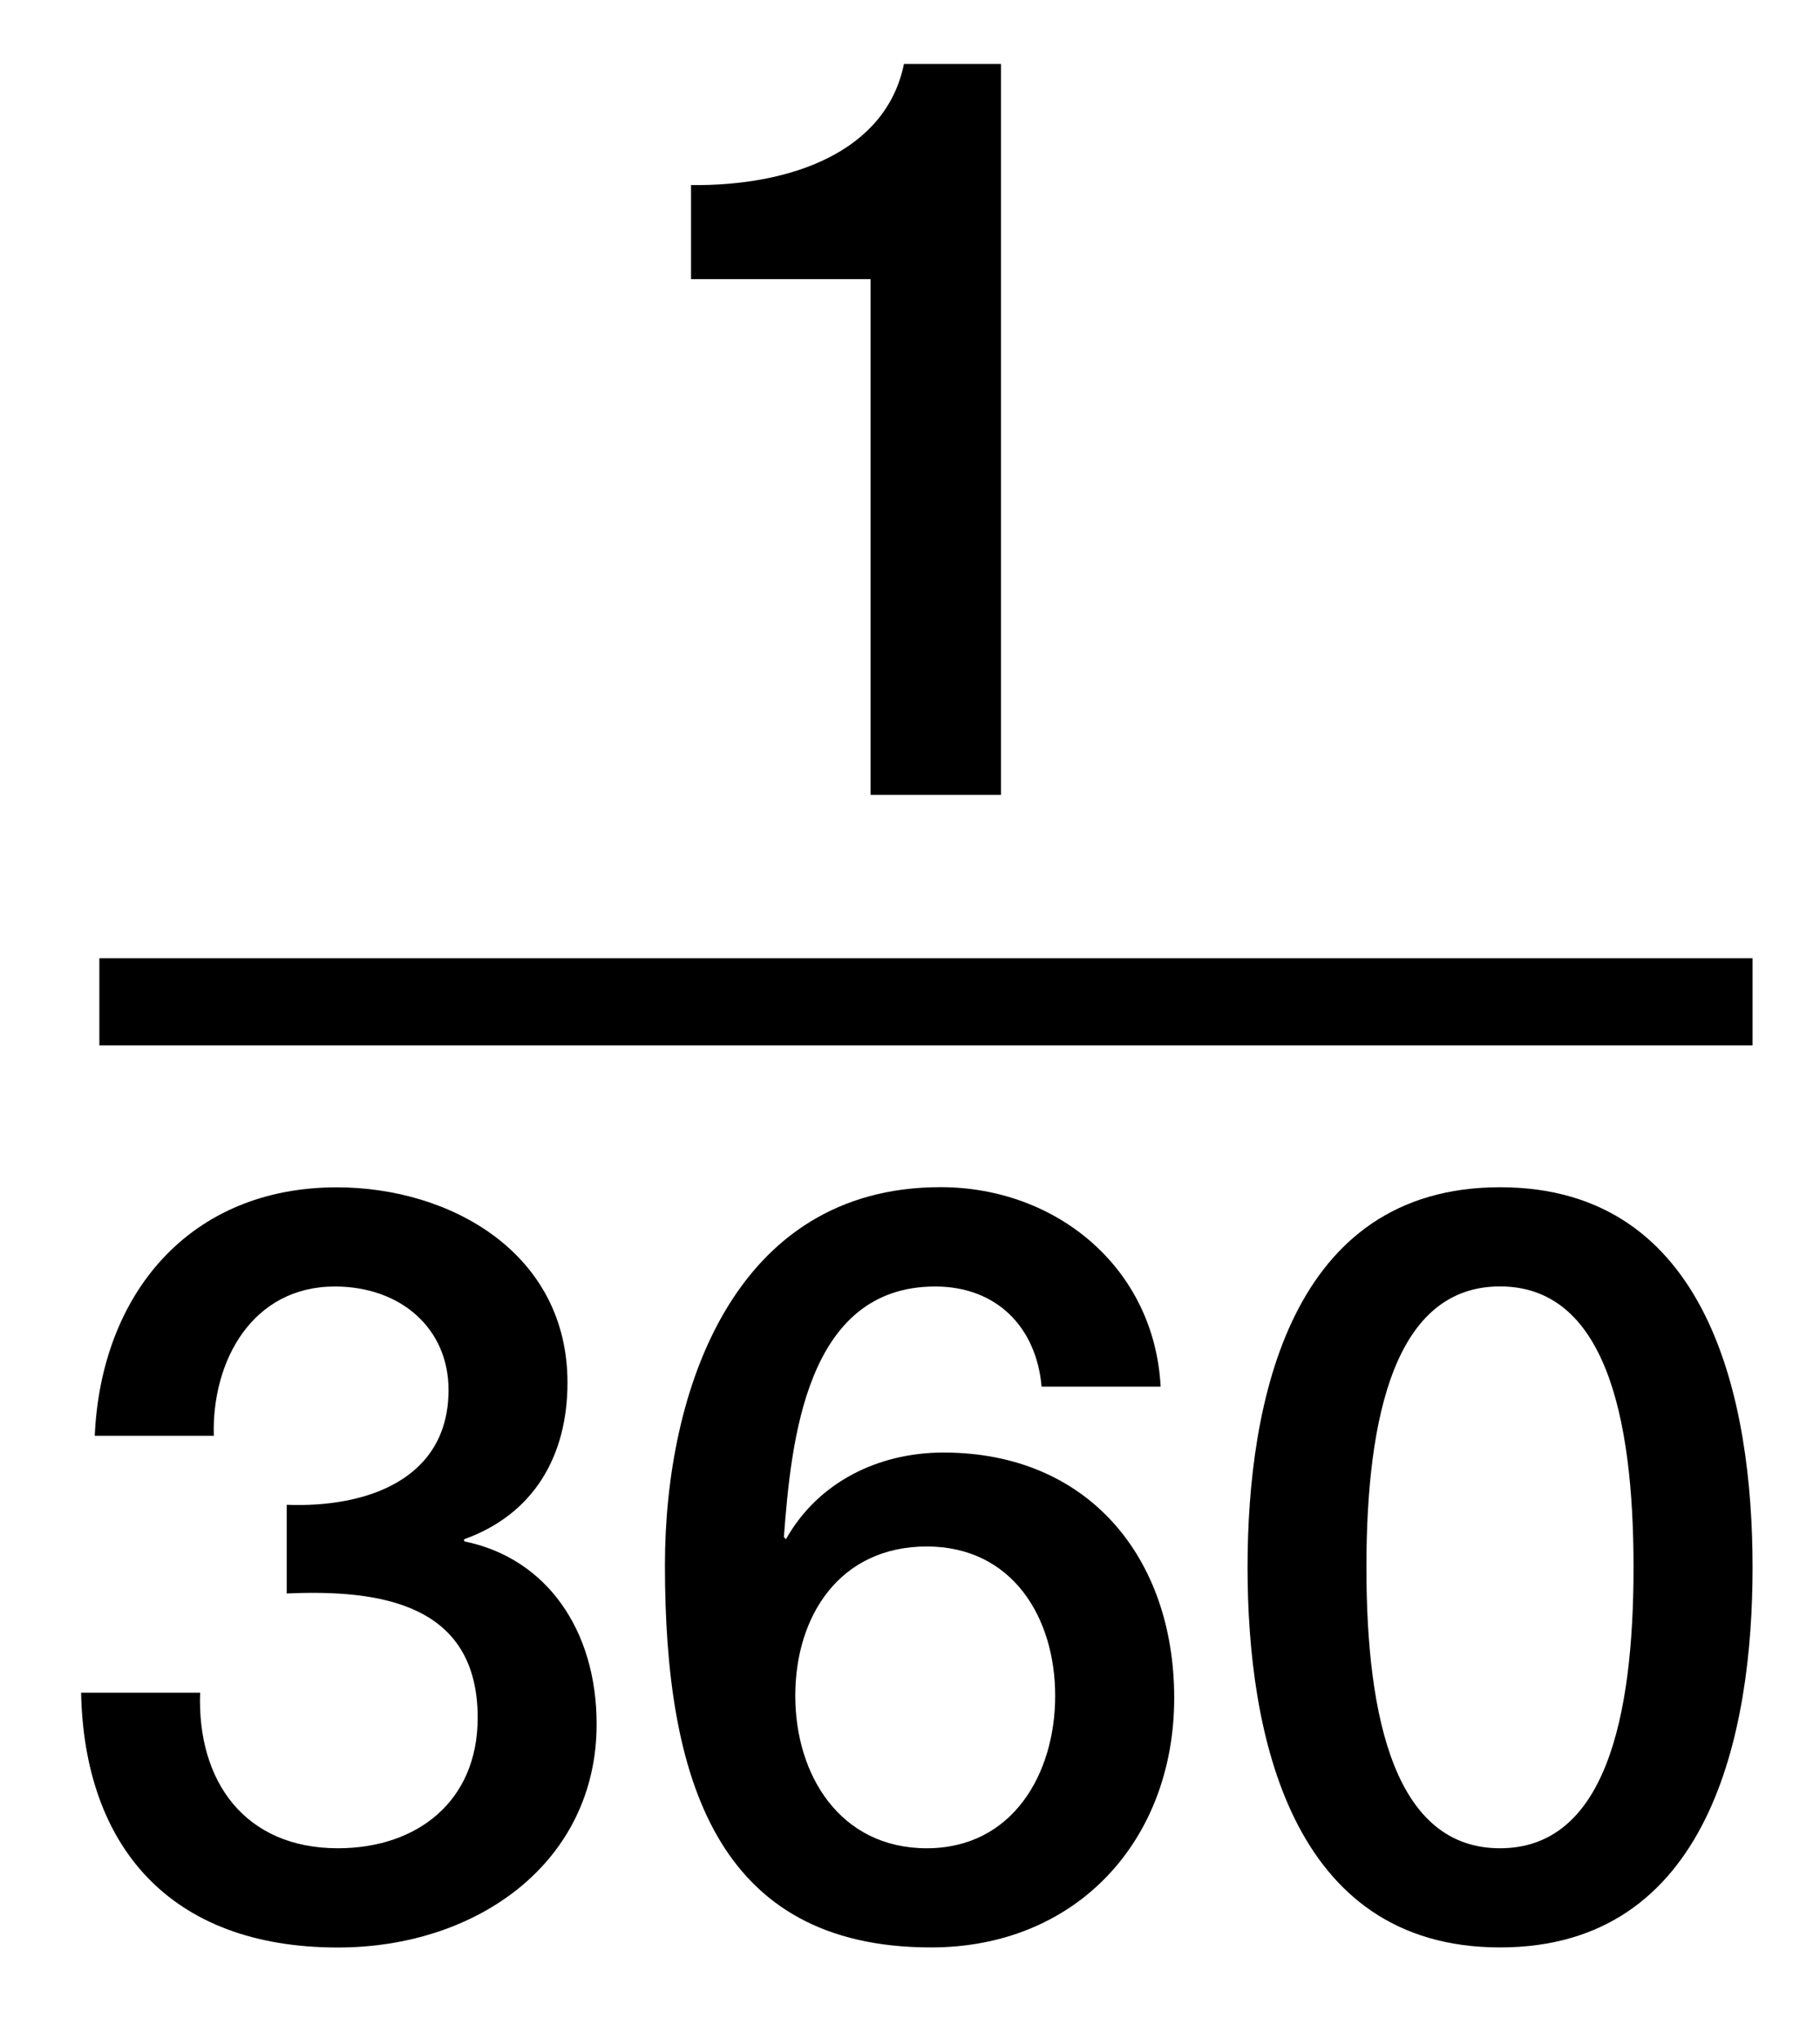
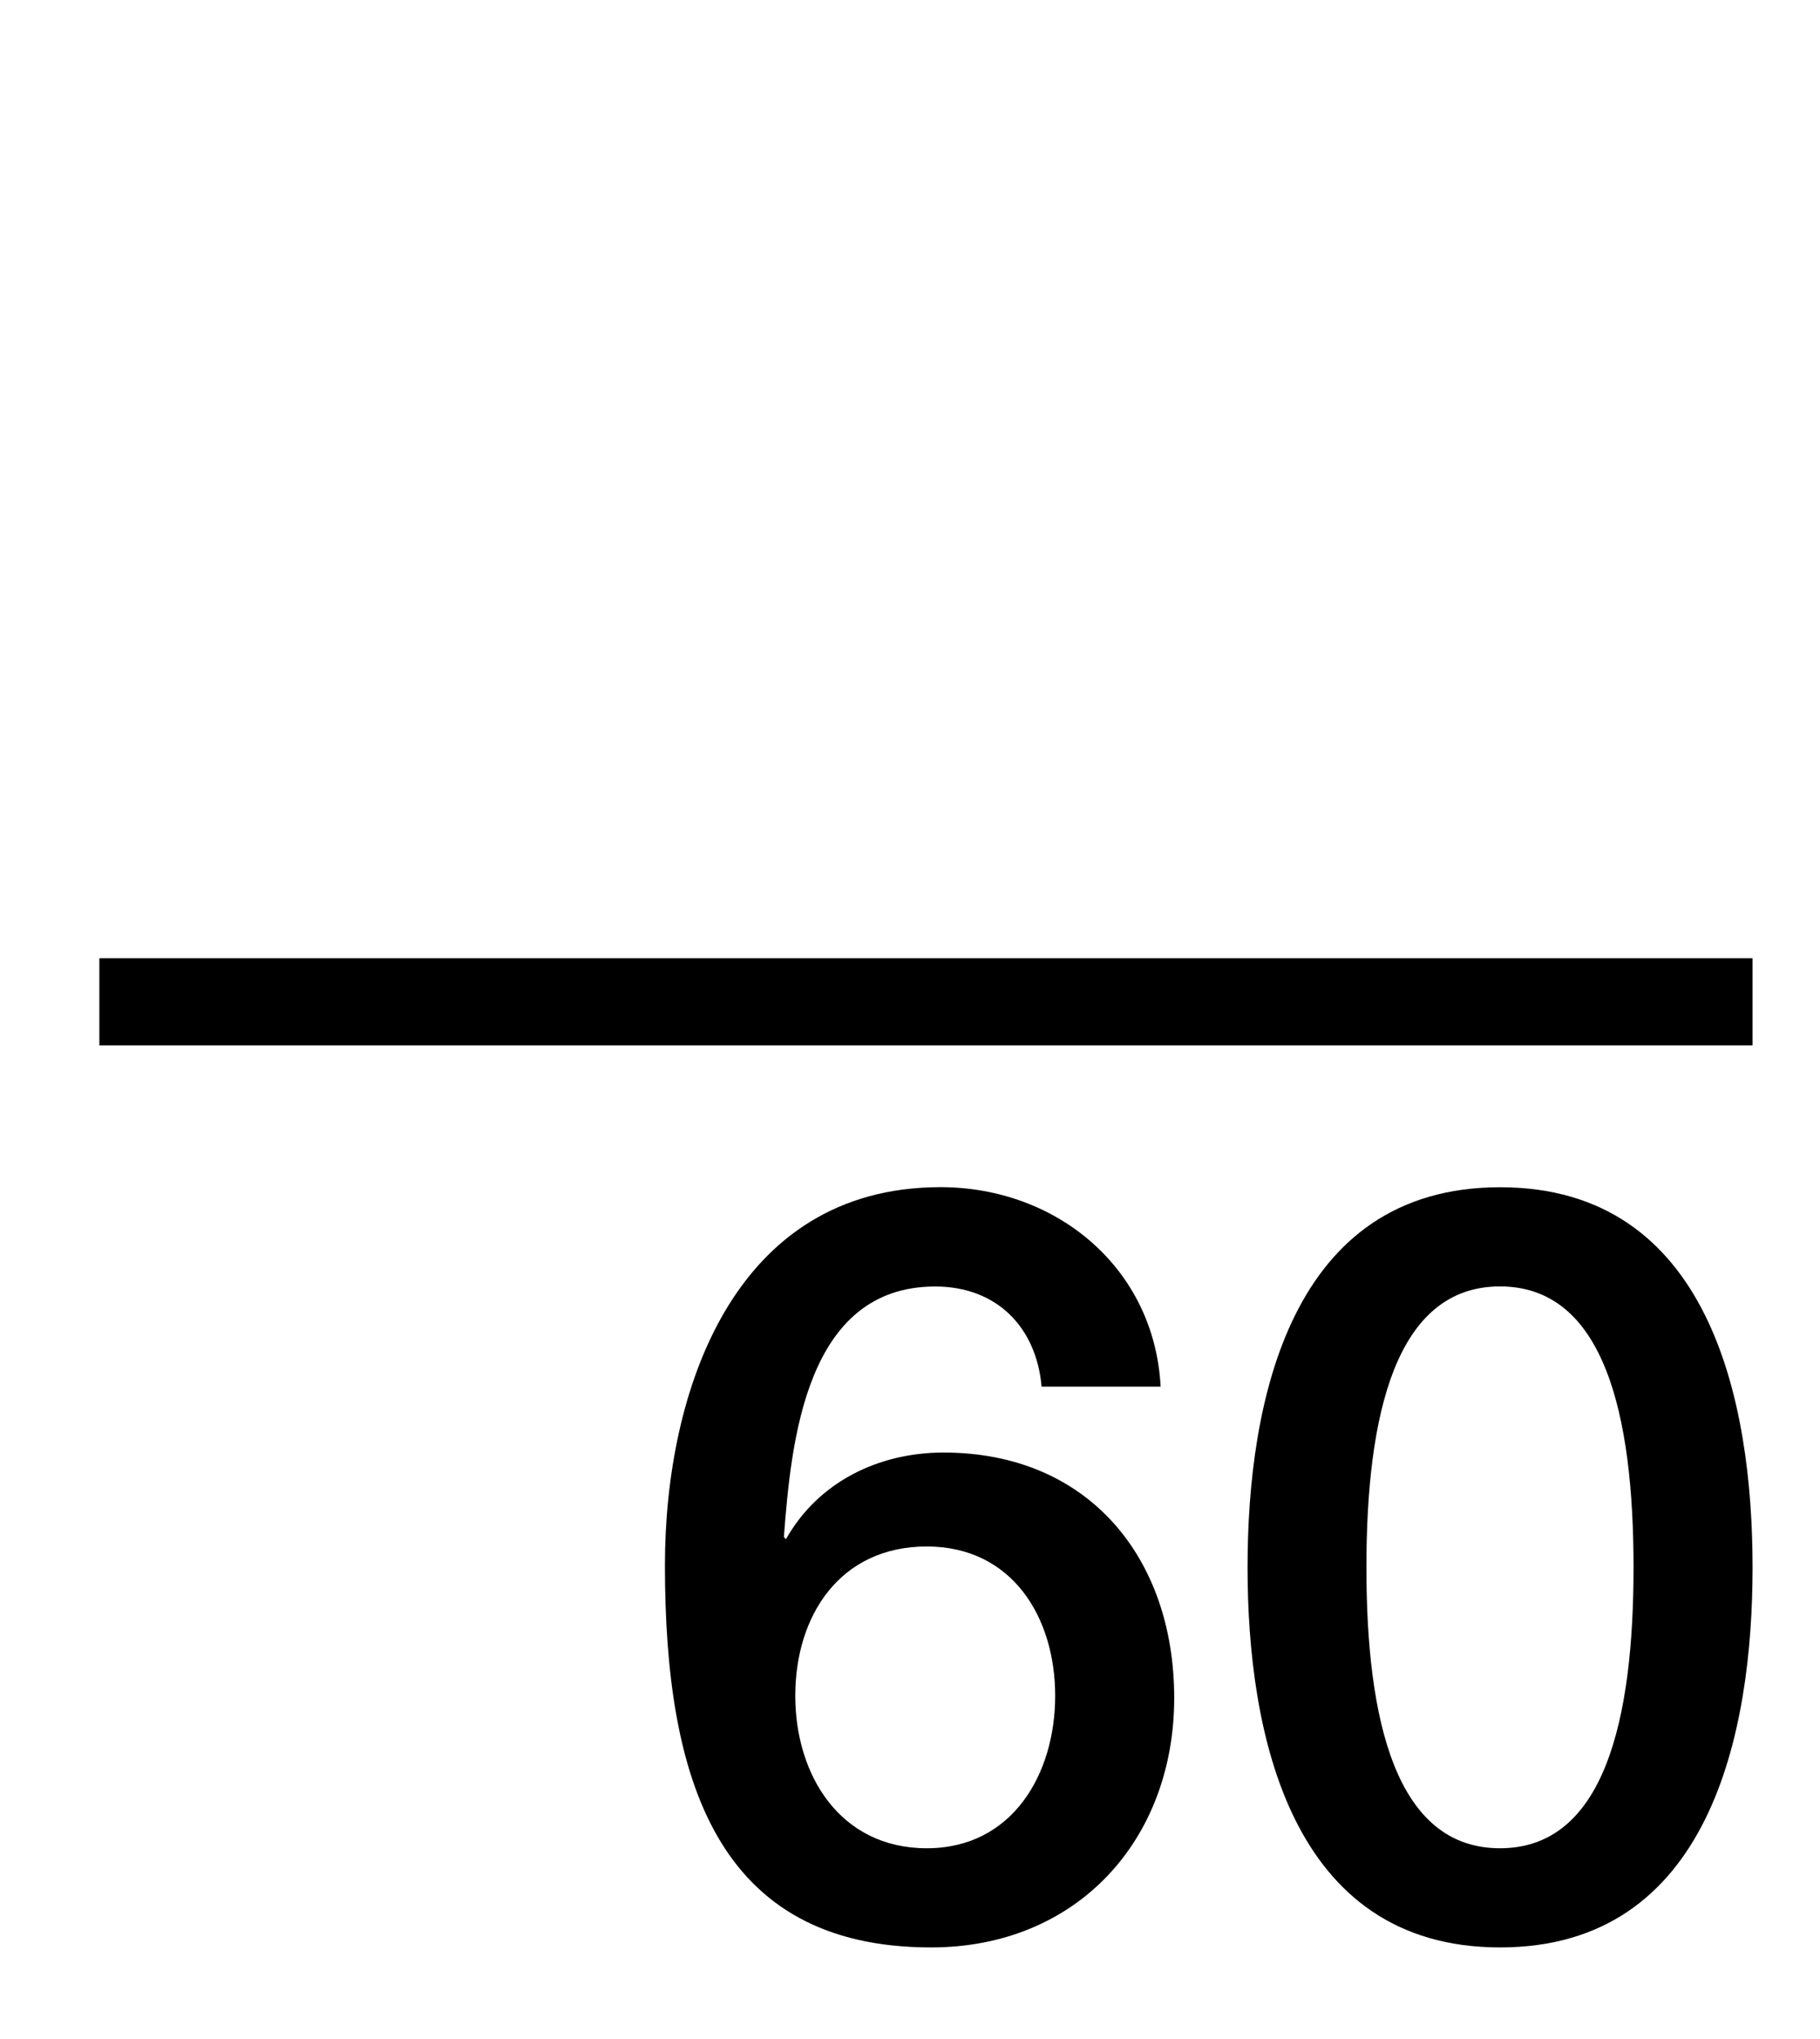
<svg xmlns="http://www.w3.org/2000/svg" version="1.1" id="Layer_1" x="0px" y="0px" width="20.917px" height="23.417px" viewBox="0 0 20.917 23.417" style="enable-background:new 0 0 20.917 23.417;" xml:space="preserve">
  <g>
-     <path d="M7.942,2.126c1.151,0.012,2.243-0.384,2.447-1.392h1.115V9.13h-1.499V3.206H7.942V2.126z" />
-   </g>
+     </g>
  <g>
-     <path d="M3.296,17.283c0.912,0.036,1.859-0.288,1.859-1.319c0-0.708-0.551-1.188-1.307-1.188c-0.947,0-1.415,0.852-1.391,1.715   H1.089c0.072-1.631,1.091-2.854,2.782-2.854c1.308,0,2.651,0.756,2.651,2.243c0,0.839-0.384,1.511-1.188,1.799v0.024   c0.947,0.191,1.523,1.019,1.523,2.099c0,1.583-1.367,2.566-2.974,2.566c-1.943,0-2.915-1.176-2.951-2.927h1.368   c-0.036,1.02,0.516,1.787,1.583,1.787c0.912,0,1.607-0.539,1.607-1.499c0-1.308-1.115-1.476-2.195-1.427V17.283z" />
    <path d="M11.971,15.927c-0.06-0.684-0.516-1.151-1.223-1.151c-1.487,0-1.655,1.775-1.739,2.878l0.024,0.024   c0.372-0.66,1.067-0.995,1.811-0.995c1.667,0,2.651,1.211,2.651,2.818c0,1.631-1.116,2.866-2.794,2.866   c-2.471,0-3.059-1.943-3.059-4.39c0-2.003,0.792-4.342,3.167-4.342c1.331,0,2.458,0.924,2.53,2.291H11.971z M12.127,19.477   c0-0.899-0.492-1.715-1.476-1.715c-0.995,0-1.511,0.791-1.511,1.715c0,0.912,0.516,1.751,1.511,1.751   C11.635,21.228,12.127,20.376,12.127,19.477z" />
    <path d="M20.142,18.002c0,1.906-0.492,4.365-2.902,4.365s-2.902-2.459-2.902-4.365c0-1.907,0.492-4.366,2.902-4.366   S20.142,16.095,20.142,18.002z M18.774,18.002c0-1.751-0.335-3.227-1.535-3.227c-1.199,0-1.535,1.475-1.535,3.227   c0,1.751,0.336,3.226,1.535,3.226C18.439,21.228,18.774,19.753,18.774,18.002z" />
  </g>
  <line style="fill:none;stroke:#000000;stroke-miterlimit:10;" x1="1.142" y1="11.506" x2="20.142" y2="11.506" />
</svg>